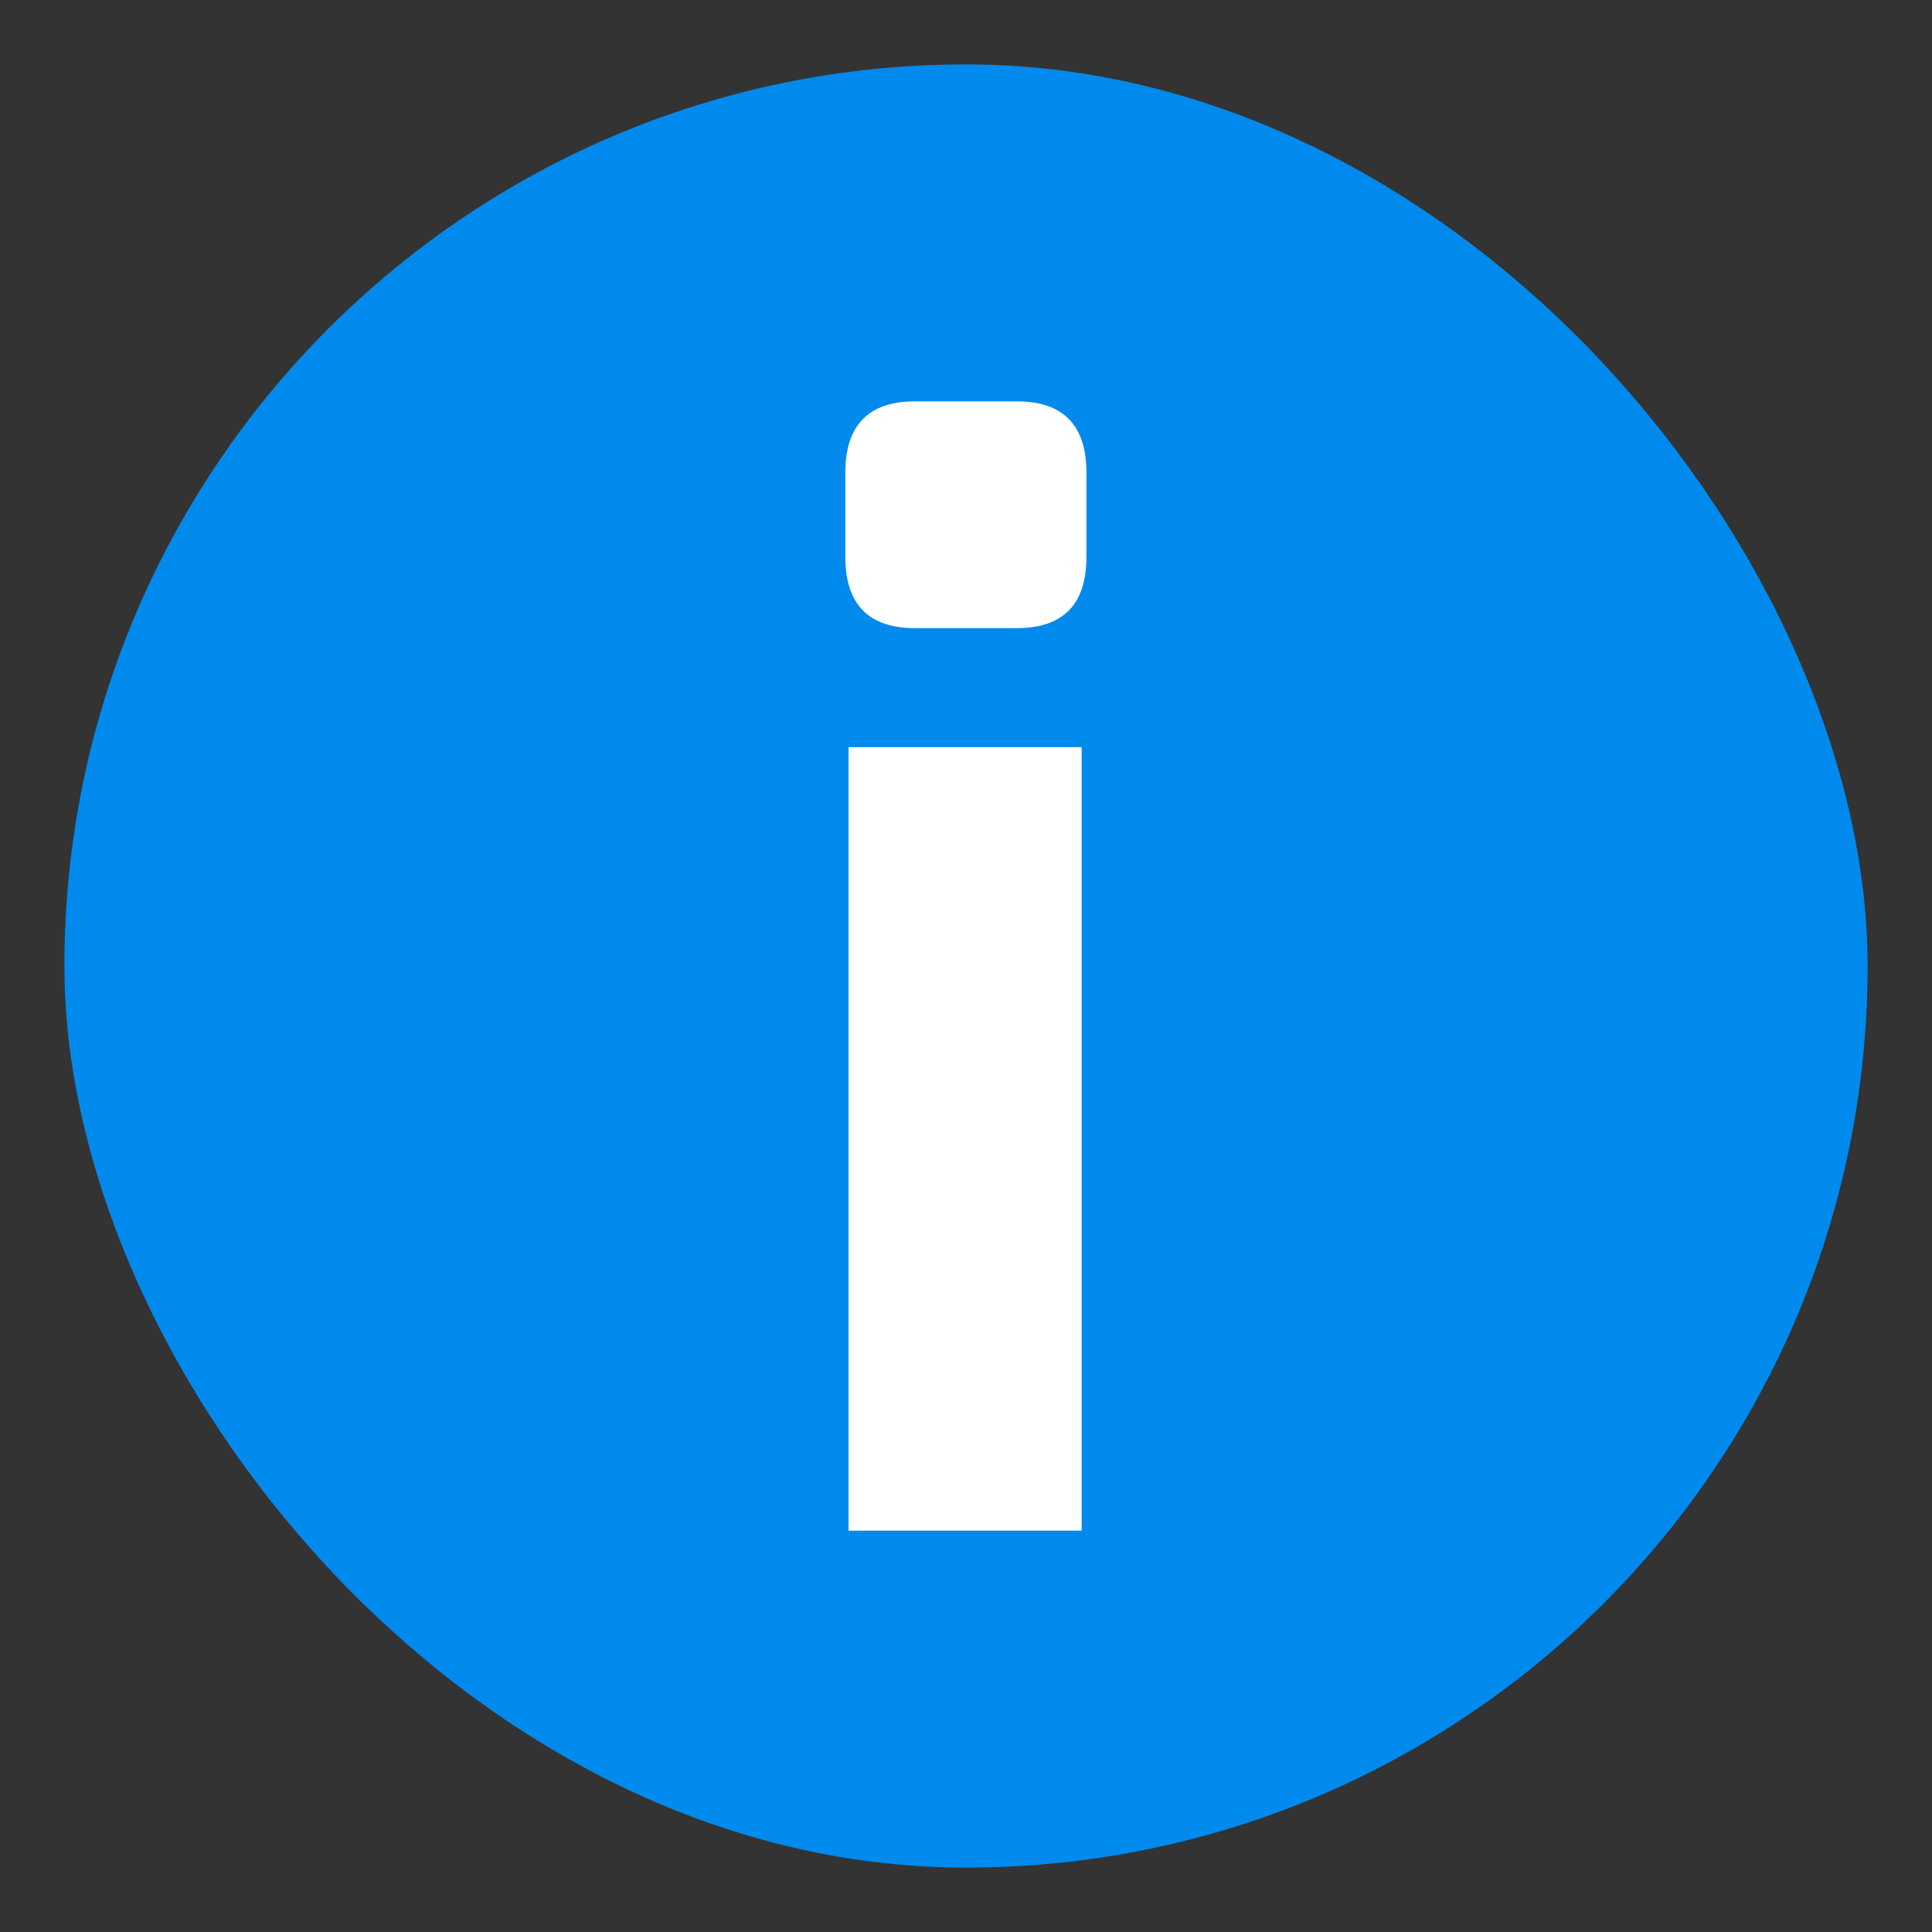
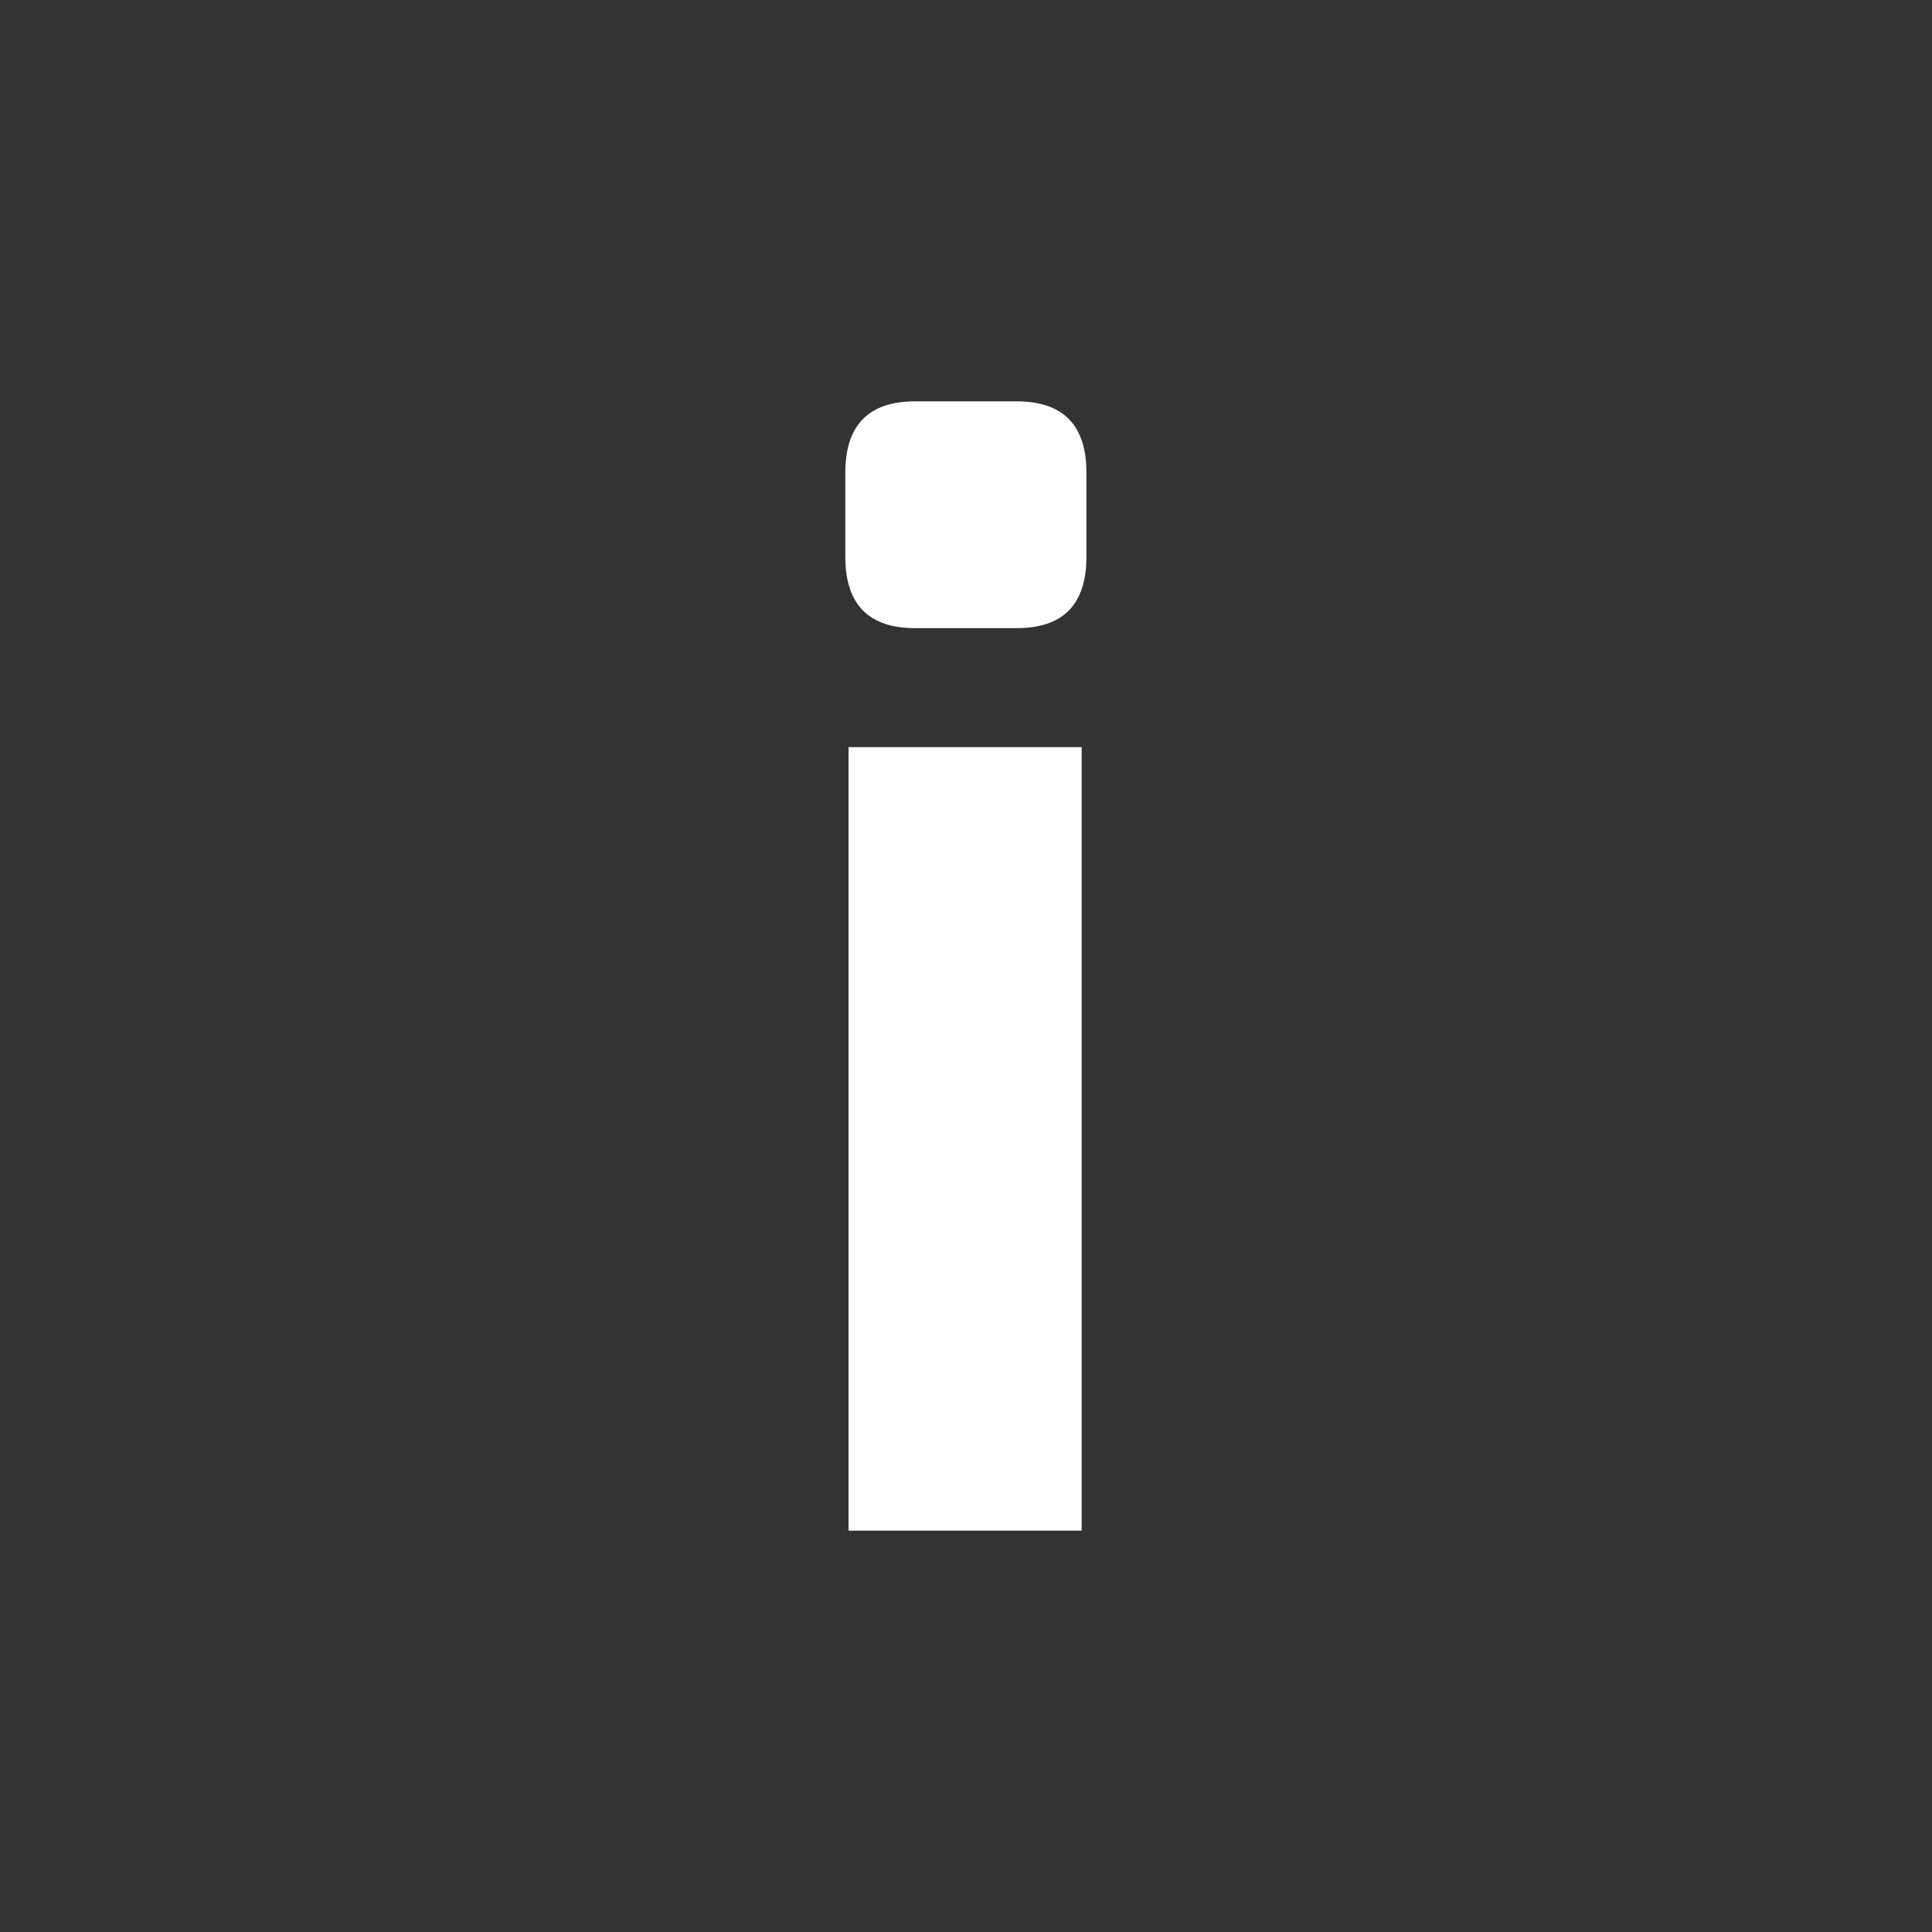
<svg xmlns="http://www.w3.org/2000/svg" width="15" height="15" viewBox="0 0 15 15" fill="none">
  <rect x="0" y="0" width="15" height="15" fill="#333333" stroke="none" />
-   <rect x="0.5" y="0.5" width="14" height="14" rx="7" fill="#008AEE" />
-   <path d="M8.398 5.801V11.884H6.588V5.801H8.398ZM7.893 3.116C8.255 3.116 8.435 3.301 8.435 3.67V4.323C8.435 4.692 8.255 4.877 7.893 4.877H7.105C6.744 4.877 6.563 4.692 6.563 4.323V3.67C6.563 3.301 6.744 3.116 7.105 3.116H7.893Z" fill="white" />
+   <path d="M8.398 5.801V11.884H6.588V5.801H8.398M7.893 3.116C8.255 3.116 8.435 3.301 8.435 3.67V4.323C8.435 4.692 8.255 4.877 7.893 4.877H7.105C6.744 4.877 6.563 4.692 6.563 4.323V3.67C6.563 3.301 6.744 3.116 7.105 3.116H7.893Z" fill="white" />
</svg>